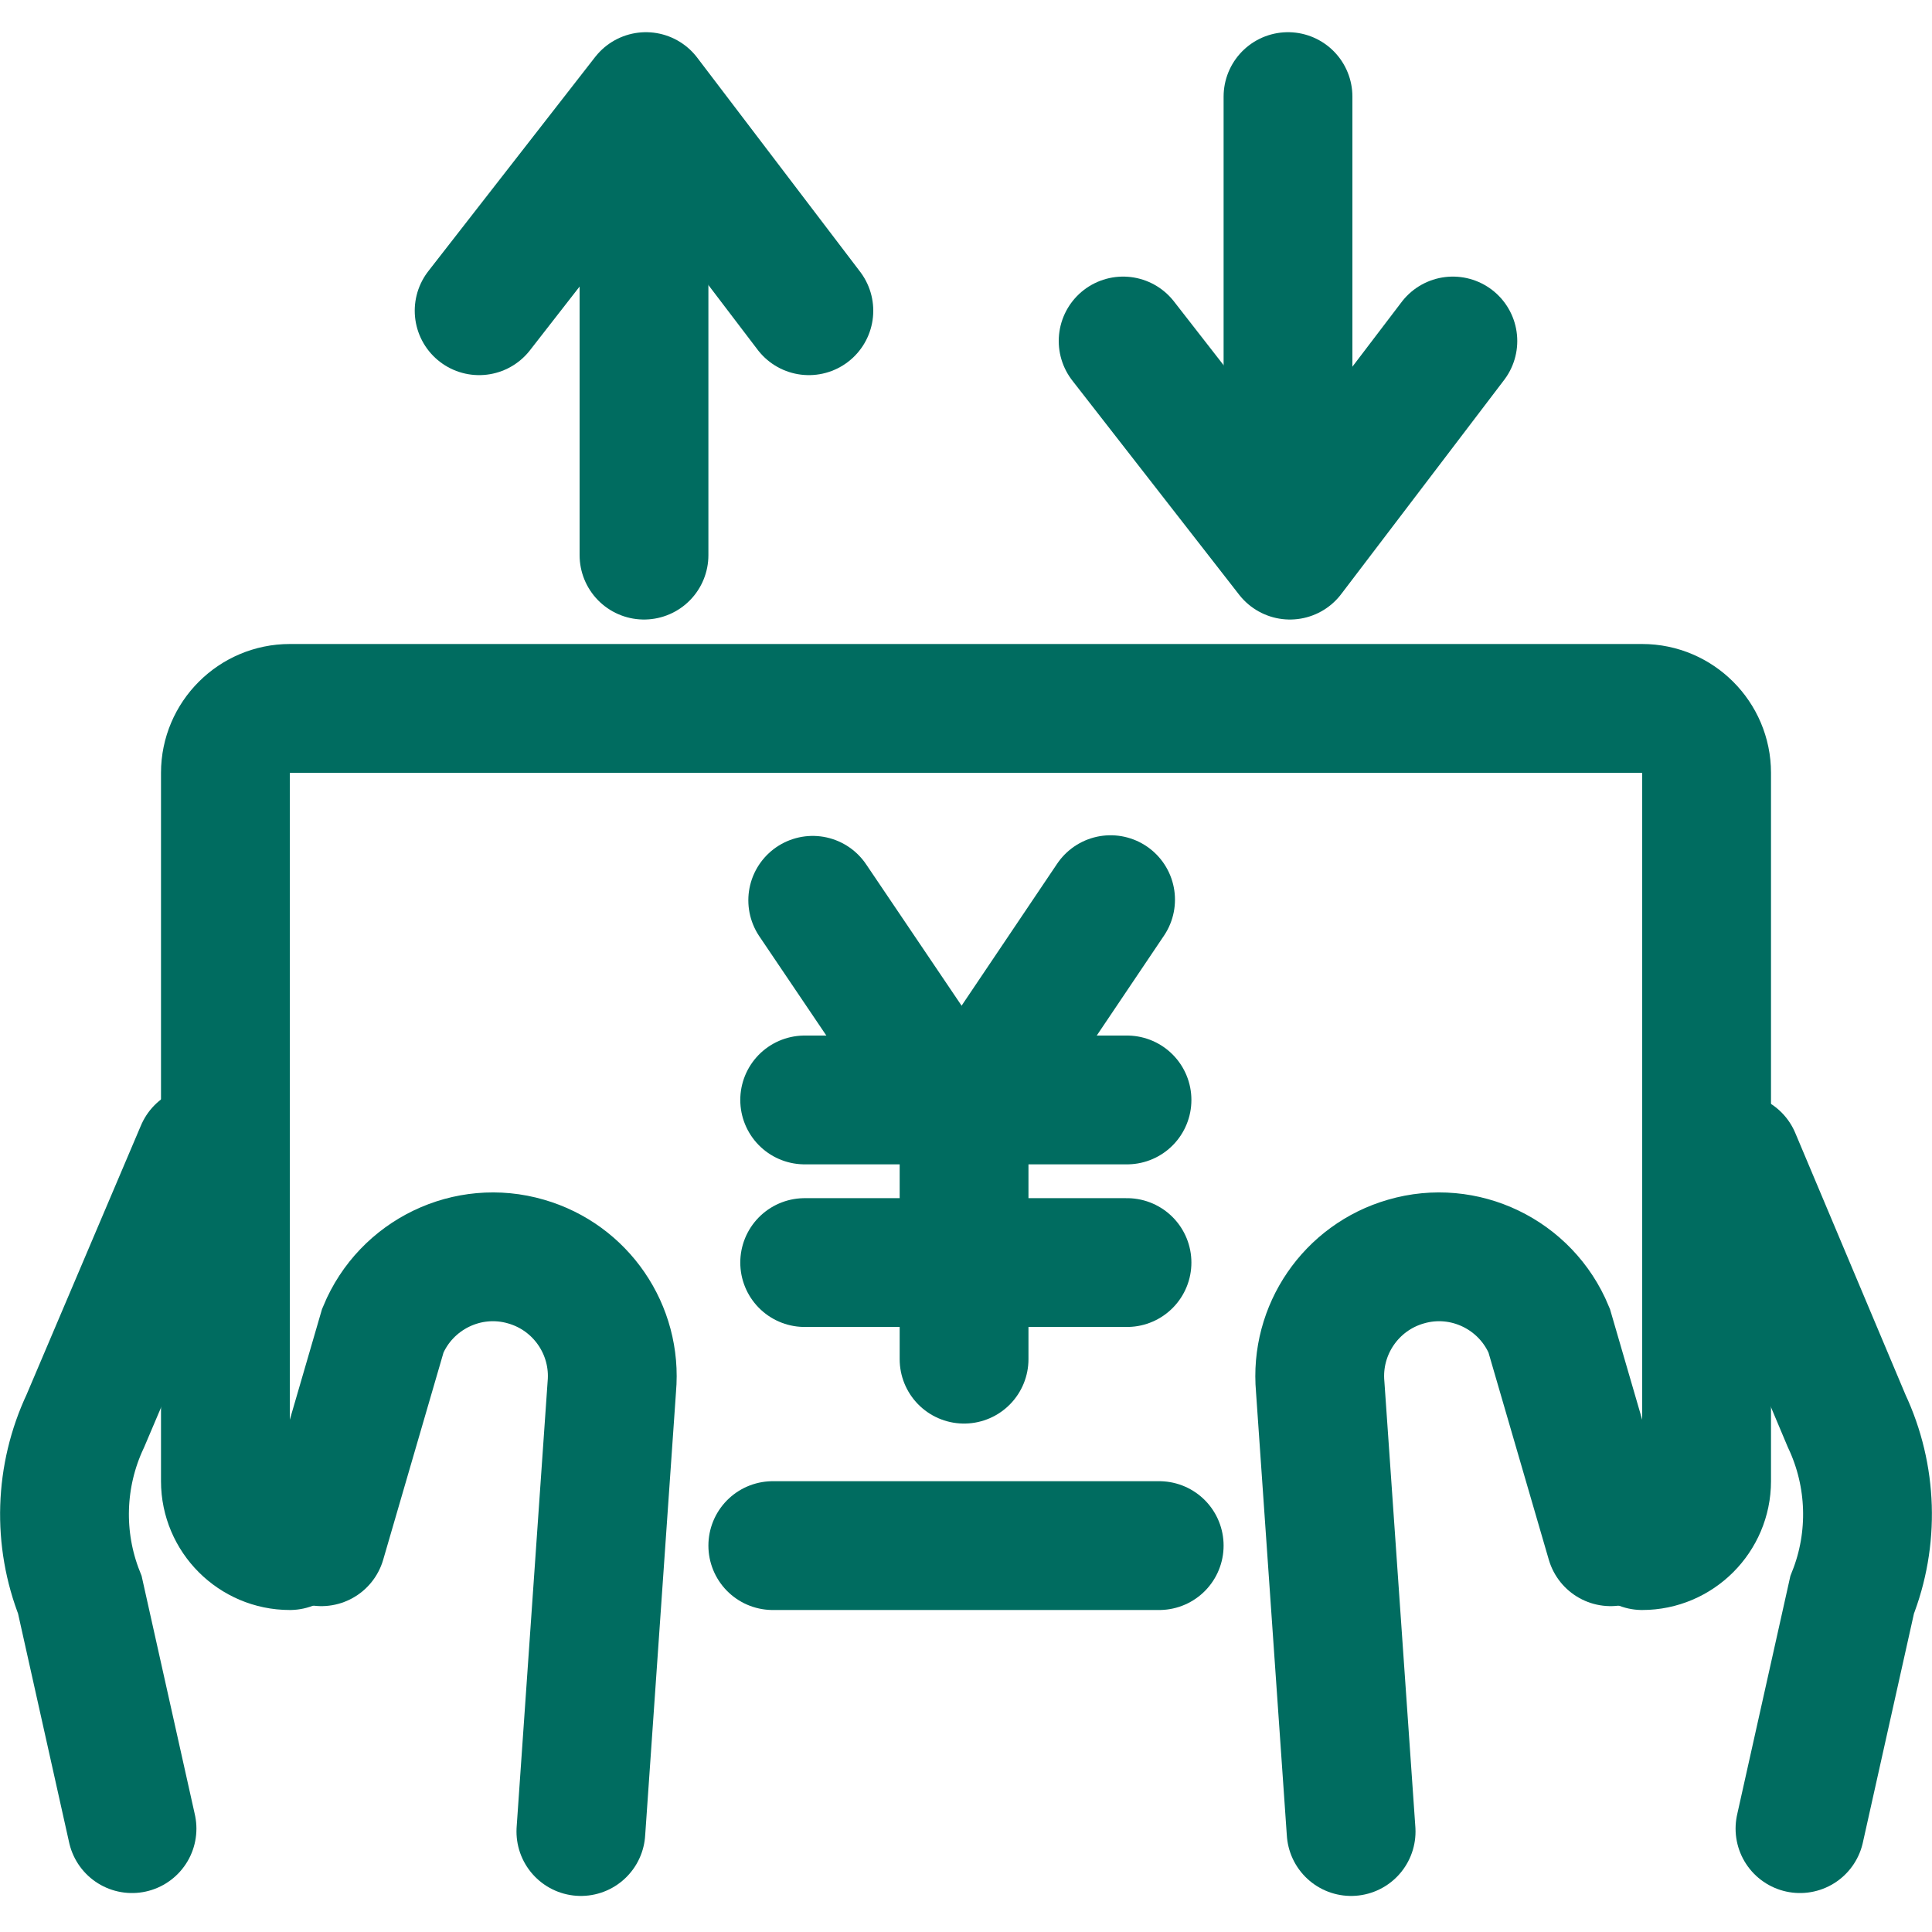
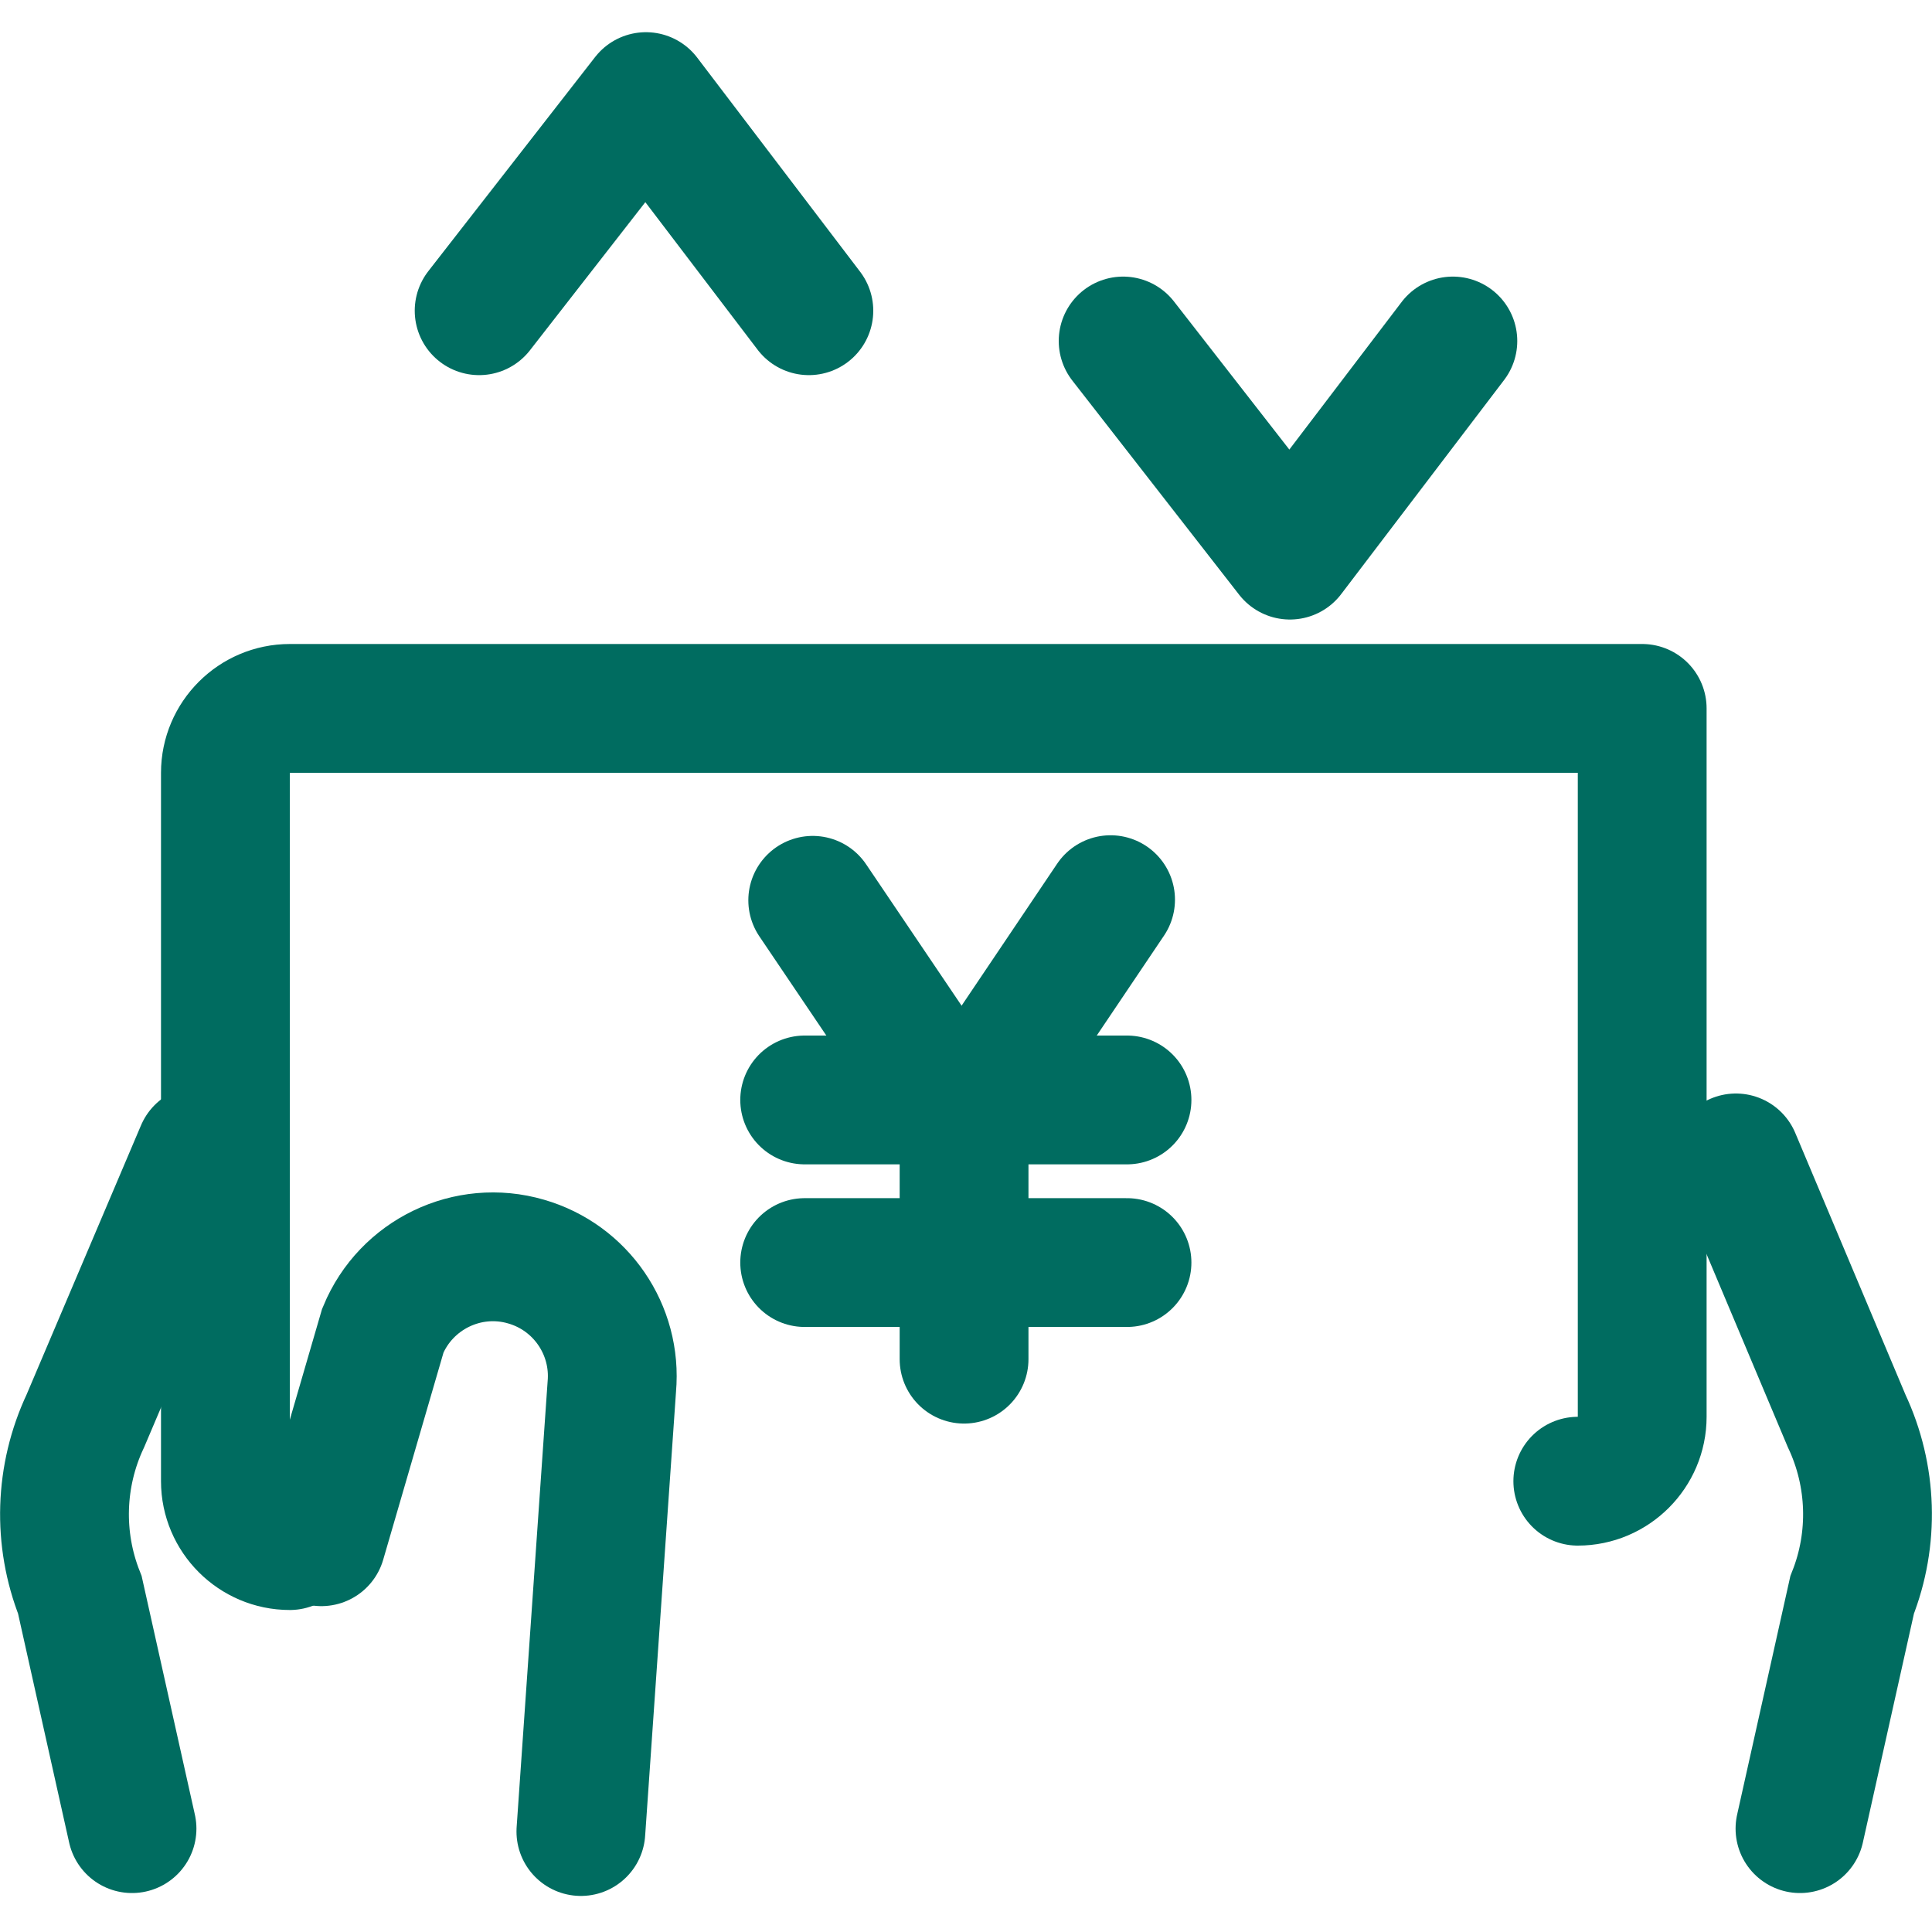
<svg xmlns="http://www.w3.org/2000/svg" id="_レイヤー_2" data-name="レイヤー 2" viewBox="0 0 60 60">
  <defs>
    <style>
      .cls-1 {
        stroke-miterlimit: 10;
      }

      .cls-1, .cls-2, .cls-3 {
        fill: none;
      }

      .cls-1, .cls-3 {
        stroke: #006c60;
        stroke-linecap: round;
        stroke-width: 4px;
      }

      .cls-3 {
        stroke-linejoin: round;
      }
    </style>
  </defs>
  <g id="_資金のご入用_ご返金" data-name="資金のご入用・ご返金">
    <g>
      <g>
        <g>
-           <path class="cls-3" d="M9,48c-1.1,0-2-.9-2-2v-22c0-1.1.9-2,2-2h42c1.1,0,2,.9,2,2v22c0,1.1-.9,2-2,2" />
+           <path class="cls-3" d="M9,48c-1.1,0-2-.9-2-2v-22c0-1.1.9-2,2-2h42v22c0,1.1-.9,2-2,2" />
          <g>
            <polyline class="cls-1" points="25.24 27.96 29.94 34.92 29.94 42.21" />
            <line class="cls-1" x1="34.49" y1="27.94" x2="29.94" y2="34.7" />
            <line class="cls-1" x1="24.99" y1="39.21" x2="35" y2="39.21" />
            <line class="cls-1" x1="24.99" y1="34.16" x2="35" y2="34.16" />
          </g>
        </g>
        <g>
          <g>
            <path class="cls-1" d="M4.1,56.79l-1.62-7.26c-.69-1.74-.63-3.7.17-5.4l3.57-8.4" />
            <path class="cls-1" d="M9.98,47.88l1.91-6.56c.72-1.74,2.64-2.67,4.45-2.14h0c1.7.49,2.82,2.12,2.66,3.89l-.96,13.81" />
          </g>
          <g>
            <path class="cls-1" d="M55.9,56.79l1.62-7.26c.69-1.74.63-3.7-.17-5.4l-3.44-8.17" />
-             <path class="cls-1" d="M50.02,47.88l-1.91-6.56c-.72-1.74-2.64-2.67-4.45-2.14h0c-1.7.49-2.82,2.12-2.66,3.89l.96,13.81" />
          </g>
        </g>
        <g>
          <g>
-             <line class="cls-1" x1="20" y1="3.18" x2="20" y2="17.24" />
            <polyline class="cls-3" points="14.88 9.65 20.06 3 25.12 9.65" />
          </g>
          <g>
-             <line class="cls-1" x1="40" y1="17.06" x2="40" y2="3" />
            <polyline class="cls-3" points="34.88 10.59 40.06 17.24 45.12 10.59" />
          </g>
        </g>
      </g>
-       <line class="cls-3" x1="36" y1="48" x2="24" y2="48" />
-       <rect class="cls-2" x="0" width="60" height="60" />
    </g>
  </g>
</svg>